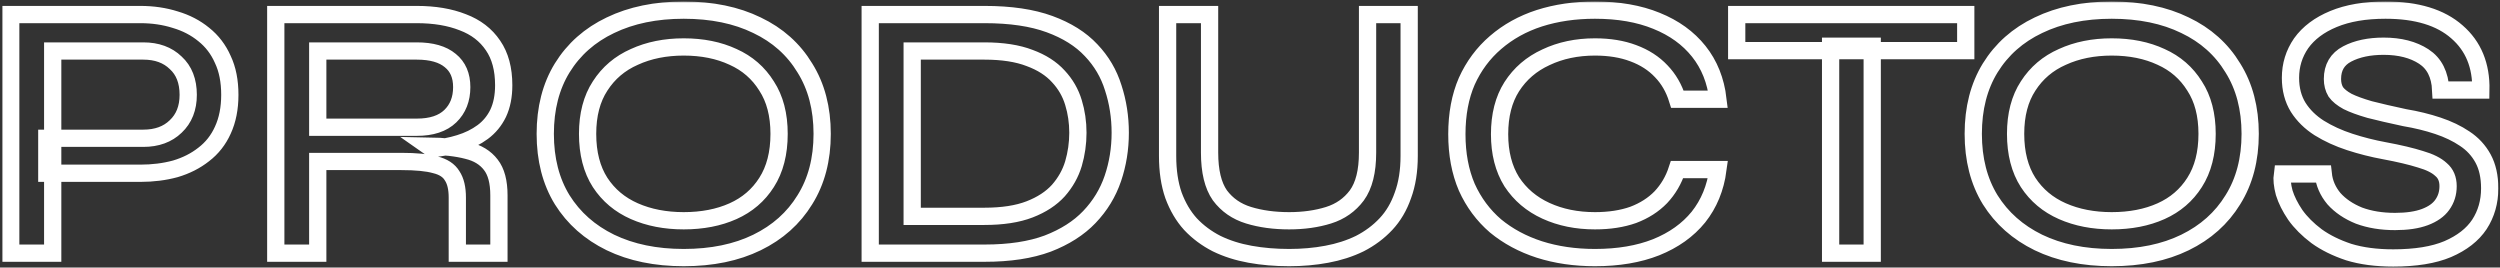
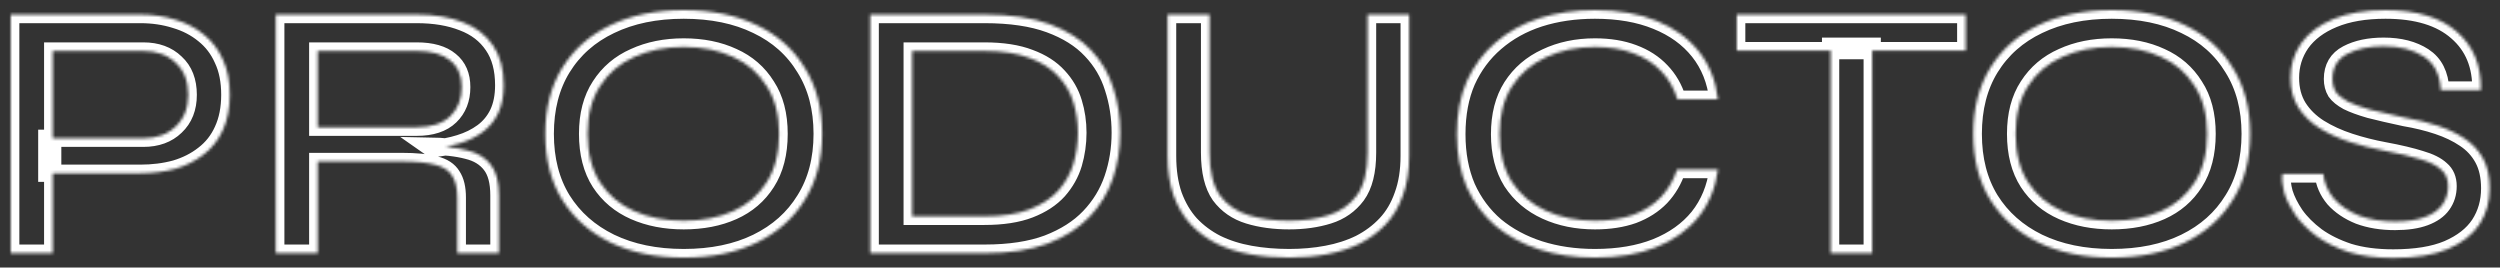
<svg xmlns="http://www.w3.org/2000/svg" width="869" height="93" viewBox="0 0 869 93" fill="none">
  <rect x="0" y="0" width="869" height="93" fill="#333333" stroke="none" />
  <g data-figma-bg-blur-radius="156">
    <mask id="path-1-outside-1_2162_2272" maskUnits="userSpaceOnUse" x="0.727" y="0.52" width="868" height="93" fill="black">
-       <rect fill="white" x="0.727" y="0.52" width="868" height="93" />
      <path d="M16.271 60.224V48.063H49.807C54.5 48.063 58.255 46.698 61.071 43.968C63.972 41.237 65.423 37.568 65.423 32.959C65.423 28.181 63.972 24.469 61.071 21.823C58.255 19.093 54.5 17.727 49.807 17.727H18.319V87.999H3.727V5.056H48.783C53.135 5.056 57.188 5.653 60.943 6.848C64.697 7.957 67.983 9.664 70.799 11.967C73.7 14.271 75.919 17.173 77.455 20.672C79.076 24.085 79.887 28.181 79.887 32.959C79.887 37.653 79.076 41.749 77.455 45.248C75.919 48.661 73.7 51.477 70.799 53.696C67.983 55.914 64.697 57.578 60.943 58.688C57.188 59.712 53.135 60.224 48.783 60.224H16.271ZM95.858 87.999V5.056H144.882C151.026 5.056 156.359 5.952 160.882 7.744C165.404 9.45 168.903 12.138 171.378 15.807C173.852 19.392 175.09 24 175.09 29.631C175.09 33.386 174.45 36.629 173.17 39.359C171.89 42.005 170.098 44.181 167.794 45.888C165.49 47.594 162.802 48.917 159.73 49.855C156.743 50.794 153.543 51.392 150.13 51.648L148.85 50.752C154.311 50.837 158.834 51.349 162.418 52.288C166.002 53.141 168.732 54.805 170.61 57.279C172.487 59.669 173.426 63.21 173.426 67.903V87.999H158.962V68.671C158.962 65.429 158.364 62.911 157.17 61.12C156.06 59.242 154.098 57.962 151.282 57.279C148.551 56.511 144.626 56.127 139.506 56.127H110.45V87.999H95.858ZM110.45 44.224H144.882C150.002 44.224 153.884 42.944 156.53 40.383C159.175 37.824 160.498 34.453 160.498 30.271C160.498 26.261 159.175 23.189 156.53 21.055C153.884 18.837 150.002 17.727 144.882 17.727H110.45V44.224ZM237.658 89.535C227.93 89.535 219.439 87.786 212.186 84.287C205.018 80.789 199.428 75.84 195.418 69.439C191.492 63.039 189.53 55.402 189.53 46.528C189.53 37.653 191.492 30.015 195.418 23.616C199.428 17.13 205.018 12.181 212.186 8.768C219.439 5.269 227.93 3.52 237.658 3.52C247.471 3.52 255.962 5.269 263.13 8.768C270.298 12.181 275.844 17.13 279.77 23.616C283.78 30.015 285.786 37.653 285.786 46.528C285.786 55.402 283.78 63.039 279.77 69.439C275.844 75.84 270.298 80.789 263.13 84.287C255.962 87.786 247.471 89.535 237.658 89.535ZM237.658 76.736C244.143 76.736 249.86 75.626 254.81 73.407C259.759 71.189 263.642 67.861 266.458 63.423C269.359 58.901 270.81 53.269 270.81 46.528C270.81 39.871 269.359 34.325 266.458 29.887C263.642 25.365 259.759 21.994 254.81 19.776C249.86 17.471 244.143 16.32 237.658 16.32C231.258 16.32 225.54 17.471 220.506 19.776C215.471 21.994 211.503 25.365 208.602 29.887C205.7 34.325 204.25 39.871 204.25 46.528C204.25 53.269 205.7 58.901 208.602 63.423C211.503 67.861 215.471 71.189 220.506 73.407C225.54 75.626 231.258 76.736 237.658 76.736ZM342.291 5.056C351.251 5.056 358.76 6.165 364.819 8.384C370.877 10.602 375.699 13.632 379.283 17.471C382.867 21.226 385.427 25.578 386.963 30.527C388.584 35.477 389.395 40.682 389.395 46.144C389.395 51.69 388.541 56.981 386.835 62.016C385.128 67.05 382.397 71.53 378.643 75.456C374.973 79.296 370.152 82.368 364.179 84.671C358.205 86.89 350.909 87.999 342.291 87.999H302.483V5.056H342.291ZM317.075 75.2H342.163C348.477 75.2 353.725 74.389 357.907 72.767C362.088 71.146 365.416 68.97 367.891 66.24C370.365 63.423 372.115 60.309 373.139 56.895C374.163 53.397 374.675 49.813 374.675 46.144C374.675 42.474 374.163 38.975 373.139 35.648C372.115 32.234 370.365 29.205 367.891 26.559C365.416 23.829 362.088 21.695 357.907 20.16C353.725 18.538 348.477 17.727 342.163 17.727H317.075V75.2ZM475.362 53.056V5.056H489.826V54.208C489.826 59.413 489.1 63.978 487.65 67.903C486.284 71.829 484.322 75.157 481.762 77.888C479.202 80.618 476.172 82.879 472.674 84.671C469.175 86.378 465.335 87.615 461.154 88.383C457.058 89.151 452.706 89.535 448.098 89.535C443.319 89.535 438.796 89.151 434.53 88.383C430.263 87.615 426.38 86.378 422.882 84.671C419.383 82.879 416.354 80.618 413.794 77.888C411.319 75.157 409.356 71.829 407.906 67.903C406.54 63.978 405.858 59.413 405.858 54.208V5.056H420.45V53.056C420.45 59.541 421.644 64.49 424.034 67.903C426.508 71.231 429.836 73.535 434.018 74.816C438.199 76.096 442.892 76.736 448.098 76.736C453.132 76.736 457.698 76.096 461.794 74.816C465.89 73.535 469.175 71.231 471.65 67.903C474.124 64.49 475.362 59.541 475.362 53.056ZM597.157 58.944C596.303 65.344 594.042 70.847 590.373 75.456C586.703 79.978 581.797 83.477 575.653 85.951C569.594 88.341 562.511 89.535 554.405 89.535C547.407 89.535 540.965 88.597 535.077 86.719C529.274 84.842 524.197 82.112 519.845 78.528C515.578 74.858 512.25 70.378 509.861 65.088C507.557 59.712 506.405 53.568 506.405 46.656C506.405 39.658 507.557 33.514 509.861 28.224C512.25 22.933 515.578 18.453 519.845 14.784C524.197 11.029 529.274 8.213 535.077 6.336C540.965 4.458 547.407 3.52 554.405 3.52C562.597 3.52 569.722 4.757 575.781 7.232C581.925 9.706 586.831 13.248 590.501 17.855C594.17 22.463 596.389 28.01 597.157 34.495H583.077C581.882 30.655 580.005 27.413 577.445 24.767C574.885 22.037 571.642 19.946 567.717 18.495C563.877 17.045 559.439 16.32 554.405 16.32C548.09 16.32 542.415 17.514 537.381 19.904C532.346 22.207 528.378 25.621 525.477 30.143C522.661 34.581 521.253 40.085 521.253 46.656C521.253 53.141 522.661 58.645 525.477 63.167C528.378 67.605 532.346 70.975 537.381 73.279C542.415 75.584 548.09 76.736 554.405 76.736C559.439 76.736 563.877 76.053 567.717 74.688C571.557 73.237 574.757 71.189 577.317 68.543C579.877 65.813 581.754 62.613 582.949 58.944H597.157ZM603.678 5.056H683.294V17.599H603.678V5.056ZM636.318 16.064H650.782V87.999H636.318V16.064ZM734.033 89.535C724.305 89.535 715.814 87.786 708.561 84.287C701.393 80.789 695.803 75.84 691.793 69.439C687.867 63.039 685.905 55.402 685.905 46.528C685.905 37.653 687.867 30.015 691.793 23.616C695.803 17.13 701.393 12.181 708.561 8.768C715.814 5.269 724.305 3.52 734.033 3.52C743.846 3.52 752.337 5.269 759.505 8.768C766.673 12.181 772.219 17.13 776.145 23.616C780.155 30.015 782.161 37.653 782.161 46.528C782.161 55.402 780.155 63.039 776.145 69.439C772.219 75.84 766.673 80.789 759.505 84.287C752.337 87.786 743.846 89.535 734.033 89.535ZM734.033 76.736C740.518 76.736 746.235 75.626 751.185 73.407C756.134 71.189 760.017 67.861 762.833 63.423C765.734 58.901 767.185 53.269 767.185 46.528C767.185 39.871 765.734 34.325 762.833 29.887C760.017 25.365 756.134 21.994 751.185 19.776C746.235 17.471 740.518 16.32 734.033 16.32C727.633 16.32 721.915 17.471 716.881 19.776C711.846 21.994 707.878 25.365 704.977 29.887C702.075 34.325 700.625 39.871 700.625 46.528C700.625 53.269 702.075 58.901 704.977 63.423C707.878 67.861 711.846 71.189 716.881 73.407C721.915 75.626 727.633 76.736 734.033 76.736ZM793.354 60.48H807.562C807.903 63.637 809.14 66.496 811.274 69.055C813.492 71.53 816.394 73.493 819.978 74.944C823.647 76.309 827.828 76.992 832.522 76.992C836.703 76.992 840.159 76.48 842.89 75.456C845.62 74.431 847.626 73.023 848.906 71.231C850.271 69.354 850.954 67.178 850.954 64.704C850.954 62.229 850.143 60.309 848.522 58.944C846.986 57.493 844.596 56.298 841.354 55.359C838.111 54.336 833.972 53.354 828.938 52.416C824.756 51.648 820.703 50.623 816.778 49.343C812.852 48.063 809.311 46.442 806.154 44.48C803.082 42.517 800.65 40.127 798.858 37.312C797.066 34.41 796.17 30.997 796.17 27.072C796.17 22.634 797.407 18.623 799.882 15.04C802.442 11.456 806.196 8.64 811.146 6.592C816.095 4.544 822.111 3.52 829.194 3.52C840.031 3.52 848.308 6.037 854.026 11.072C859.743 16.021 862.516 22.762 862.346 31.296H848.394C848.138 25.919 846.175 22.037 842.506 19.648C838.836 17.258 834.186 16.064 828.554 16.064C823.519 16.064 819.295 16.959 815.882 18.752C812.468 20.544 810.762 23.445 810.762 27.456C810.762 29.162 811.146 30.655 811.914 31.936C812.767 33.13 814.132 34.239 816.01 35.264C817.887 36.202 820.447 37.141 823.69 38.08C827.018 38.933 831.071 39.871 835.85 40.895C839.946 41.578 843.786 42.517 847.37 43.712C850.954 44.906 854.068 46.4 856.714 48.191C859.444 49.983 861.578 52.288 863.114 55.103C864.65 57.919 865.418 61.376 865.418 65.472C865.418 70.165 864.223 74.346 861.834 78.016C859.444 81.6 855.775 84.458 850.826 86.591C845.962 88.639 839.647 89.663 831.882 89.663C825.994 89.663 820.831 88.981 816.394 87.615C812.042 86.165 808.33 84.33 805.258 82.112C802.186 79.808 799.711 77.333 797.834 74.688C796.042 72.042 794.762 69.482 793.994 67.007C793.311 64.448 793.098 62.272 793.354 60.48Z" />
    </mask>
    <path d="M16.271 60.224V48.063H49.807C54.5 48.063 58.255 46.698 61.071 43.968C63.972 41.237 65.423 37.568 65.423 32.959C65.423 28.181 63.972 24.469 61.071 21.823C58.255 19.093 54.5 17.727 49.807 17.727H18.319V87.999H3.727V5.056H48.783C53.135 5.056 57.188 5.653 60.943 6.848C64.697 7.957 67.983 9.664 70.799 11.967C73.7 14.271 75.919 17.173 77.455 20.672C79.076 24.085 79.887 28.181 79.887 32.959C79.887 37.653 79.076 41.749 77.455 45.248C75.919 48.661 73.7 51.477 70.799 53.696C67.983 55.914 64.697 57.578 60.943 58.688C57.188 59.712 53.135 60.224 48.783 60.224H16.271ZM95.858 87.999V5.056H144.882C151.026 5.056 156.359 5.952 160.882 7.744C165.404 9.45 168.903 12.138 171.378 15.807C173.852 19.392 175.09 24 175.09 29.631C175.09 33.386 174.45 36.629 173.17 39.359C171.89 42.005 170.098 44.181 167.794 45.888C165.49 47.594 162.802 48.917 159.73 49.855C156.743 50.794 153.543 51.392 150.13 51.648L148.85 50.752C154.311 50.837 158.834 51.349 162.418 52.288C166.002 53.141 168.732 54.805 170.61 57.279C172.487 59.669 173.426 63.21 173.426 67.903V87.999H158.962V68.671C158.962 65.429 158.364 62.911 157.17 61.12C156.06 59.242 154.098 57.962 151.282 57.279C148.551 56.511 144.626 56.127 139.506 56.127H110.45V87.999H95.858ZM110.45 44.224H144.882C150.002 44.224 153.884 42.944 156.53 40.383C159.175 37.824 160.498 34.453 160.498 30.271C160.498 26.261 159.175 23.189 156.53 21.055C153.884 18.837 150.002 17.727 144.882 17.727H110.45V44.224ZM237.658 89.535C227.93 89.535 219.439 87.786 212.186 84.287C205.018 80.789 199.428 75.84 195.418 69.439C191.492 63.039 189.53 55.402 189.53 46.528C189.53 37.653 191.492 30.015 195.418 23.616C199.428 17.13 205.018 12.181 212.186 8.768C219.439 5.269 227.93 3.52 237.658 3.52C247.471 3.52 255.962 5.269 263.13 8.768C270.298 12.181 275.844 17.13 279.77 23.616C283.78 30.015 285.786 37.653 285.786 46.528C285.786 55.402 283.78 63.039 279.77 69.439C275.844 75.84 270.298 80.789 263.13 84.287C255.962 87.786 247.471 89.535 237.658 89.535ZM237.658 76.736C244.143 76.736 249.86 75.626 254.81 73.407C259.759 71.189 263.642 67.861 266.458 63.423C269.359 58.901 270.81 53.269 270.81 46.528C270.81 39.871 269.359 34.325 266.458 29.887C263.642 25.365 259.759 21.994 254.81 19.776C249.86 17.471 244.143 16.32 237.658 16.32C231.258 16.32 225.54 17.471 220.506 19.776C215.471 21.994 211.503 25.365 208.602 29.887C205.7 34.325 204.25 39.871 204.25 46.528C204.25 53.269 205.7 58.901 208.602 63.423C211.503 67.861 215.471 71.189 220.506 73.407C225.54 75.626 231.258 76.736 237.658 76.736ZM342.291 5.056C351.251 5.056 358.76 6.165 364.819 8.384C370.877 10.602 375.699 13.632 379.283 17.471C382.867 21.226 385.427 25.578 386.963 30.527C388.584 35.477 389.395 40.682 389.395 46.144C389.395 51.69 388.541 56.981 386.835 62.016C385.128 67.05 382.397 71.53 378.643 75.456C374.973 79.296 370.152 82.368 364.179 84.671C358.205 86.89 350.909 87.999 342.291 87.999H302.483V5.056H342.291ZM317.075 75.2H342.163C348.477 75.2 353.725 74.389 357.907 72.767C362.088 71.146 365.416 68.97 367.891 66.24C370.365 63.423 372.115 60.309 373.139 56.895C374.163 53.397 374.675 49.813 374.675 46.144C374.675 42.474 374.163 38.975 373.139 35.648C372.115 32.234 370.365 29.205 367.891 26.559C365.416 23.829 362.088 21.695 357.907 20.16C353.725 18.538 348.477 17.727 342.163 17.727H317.075V75.2ZM475.362 53.056V5.056H489.826V54.208C489.826 59.413 489.1 63.978 487.65 67.903C486.284 71.829 484.322 75.157 481.762 77.888C479.202 80.618 476.172 82.879 472.674 84.671C469.175 86.378 465.335 87.615 461.154 88.383C457.058 89.151 452.706 89.535 448.098 89.535C443.319 89.535 438.796 89.151 434.53 88.383C430.263 87.615 426.38 86.378 422.882 84.671C419.383 82.879 416.354 80.618 413.794 77.888C411.319 75.157 409.356 71.829 407.906 67.903C406.54 63.978 405.858 59.413 405.858 54.208V5.056H420.45V53.056C420.45 59.541 421.644 64.49 424.034 67.903C426.508 71.231 429.836 73.535 434.018 74.816C438.199 76.096 442.892 76.736 448.098 76.736C453.132 76.736 457.698 76.096 461.794 74.816C465.89 73.535 469.175 71.231 471.65 67.903C474.124 64.49 475.362 59.541 475.362 53.056ZM597.157 58.944C596.303 65.344 594.042 70.847 590.373 75.456C586.703 79.978 581.797 83.477 575.653 85.951C569.594 88.341 562.511 89.535 554.405 89.535C547.407 89.535 540.965 88.597 535.077 86.719C529.274 84.842 524.197 82.112 519.845 78.528C515.578 74.858 512.25 70.378 509.861 65.088C507.557 59.712 506.405 53.568 506.405 46.656C506.405 39.658 507.557 33.514 509.861 28.224C512.25 22.933 515.578 18.453 519.845 14.784C524.197 11.029 529.274 8.213 535.077 6.336C540.965 4.458 547.407 3.52 554.405 3.52C562.597 3.52 569.722 4.757 575.781 7.232C581.925 9.706 586.831 13.248 590.501 17.855C594.17 22.463 596.389 28.01 597.157 34.495H583.077C581.882 30.655 580.005 27.413 577.445 24.767C574.885 22.037 571.642 19.946 567.717 18.495C563.877 17.045 559.439 16.32 554.405 16.32C548.09 16.32 542.415 17.514 537.381 19.904C532.346 22.207 528.378 25.621 525.477 30.143C522.661 34.581 521.253 40.085 521.253 46.656C521.253 53.141 522.661 58.645 525.477 63.167C528.378 67.605 532.346 70.975 537.381 73.279C542.415 75.584 548.09 76.736 554.405 76.736C559.439 76.736 563.877 76.053 567.717 74.688C571.557 73.237 574.757 71.189 577.317 68.543C579.877 65.813 581.754 62.613 582.949 58.944H597.157ZM603.678 5.056H683.294V17.599H603.678V5.056ZM636.318 16.064H650.782V87.999H636.318V16.064ZM734.033 89.535C724.305 89.535 715.814 87.786 708.561 84.287C701.393 80.789 695.803 75.84 691.793 69.439C687.867 63.039 685.905 55.402 685.905 46.528C685.905 37.653 687.867 30.015 691.793 23.616C695.803 17.13 701.393 12.181 708.561 8.768C715.814 5.269 724.305 3.52 734.033 3.52C743.846 3.52 752.337 5.269 759.505 8.768C766.673 12.181 772.219 17.13 776.145 23.616C780.155 30.015 782.161 37.653 782.161 46.528C782.161 55.402 780.155 63.039 776.145 69.439C772.219 75.84 766.673 80.789 759.505 84.287C752.337 87.786 743.846 89.535 734.033 89.535ZM734.033 76.736C740.518 76.736 746.235 75.626 751.185 73.407C756.134 71.189 760.017 67.861 762.833 63.423C765.734 58.901 767.185 53.269 767.185 46.528C767.185 39.871 765.734 34.325 762.833 29.887C760.017 25.365 756.134 21.994 751.185 19.776C746.235 17.471 740.518 16.32 734.033 16.32C727.633 16.32 721.915 17.471 716.881 19.776C711.846 21.994 707.878 25.365 704.977 29.887C702.075 34.325 700.625 39.871 700.625 46.528C700.625 53.269 702.075 58.901 704.977 63.423C707.878 67.861 711.846 71.189 716.881 73.407C721.915 75.626 727.633 76.736 734.033 76.736ZM793.354 60.48H807.562C807.903 63.637 809.14 66.496 811.274 69.055C813.492 71.53 816.394 73.493 819.978 74.944C823.647 76.309 827.828 76.992 832.522 76.992C836.703 76.992 840.159 76.48 842.89 75.456C845.62 74.431 847.626 73.023 848.906 71.231C850.271 69.354 850.954 67.178 850.954 64.704C850.954 62.229 850.143 60.309 848.522 58.944C846.986 57.493 844.596 56.298 841.354 55.359C838.111 54.336 833.972 53.354 828.938 52.416C824.756 51.648 820.703 50.623 816.778 49.343C812.852 48.063 809.311 46.442 806.154 44.48C803.082 42.517 800.65 40.127 798.858 37.312C797.066 34.41 796.17 30.997 796.17 27.072C796.17 22.634 797.407 18.623 799.882 15.04C802.442 11.456 806.196 8.64 811.146 6.592C816.095 4.544 822.111 3.52 829.194 3.52C840.031 3.52 848.308 6.037 854.026 11.072C859.743 16.021 862.516 22.762 862.346 31.296H848.394C848.138 25.919 846.175 22.037 842.506 19.648C838.836 17.258 834.186 16.064 828.554 16.064C823.519 16.064 819.295 16.959 815.882 18.752C812.468 20.544 810.762 23.445 810.762 27.456C810.762 29.162 811.146 30.655 811.914 31.936C812.767 33.13 814.132 34.239 816.01 35.264C817.887 36.202 820.447 37.141 823.69 38.08C827.018 38.933 831.071 39.871 835.85 40.895C839.946 41.578 843.786 42.517 847.37 43.712C850.954 44.906 854.068 46.4 856.714 48.191C859.444 49.983 861.578 52.288 863.114 55.103C864.65 57.919 865.418 61.376 865.418 65.472C865.418 70.165 864.223 74.346 861.834 78.016C859.444 81.6 855.775 84.458 850.826 86.591C845.962 88.639 839.647 89.663 831.882 89.663C825.994 89.663 820.831 88.981 816.394 87.615C812.042 86.165 808.33 84.33 805.258 82.112C802.186 79.808 799.711 77.333 797.834 74.688C796.042 72.042 794.762 69.482 793.994 67.007C793.311 64.448 793.098 62.272 793.354 60.48Z" stroke="white" stroke-width="6" mask="url(#path-1-outside-1_2162_2272)" />
  </g>
  <defs>
    <clipPath id="bgblur_0_2162_2272_clip_path" transform="translate(155.273 155.48)">
      <path d="M16.271 60.224V48.063H49.807C54.5 48.063 58.255 46.698 61.071 43.968C63.972 41.237 65.423 37.568 65.423 32.959C65.423 28.181 63.972 24.469 61.071 21.823C58.255 19.093 54.5 17.727 49.807 17.727H18.319V87.999H3.727V5.056H48.783C53.135 5.056 57.188 5.653 60.943 6.848C64.697 7.957 67.983 9.664 70.799 11.967C73.7 14.271 75.919 17.173 77.455 20.672C79.076 24.085 79.887 28.181 79.887 32.959C79.887 37.653 79.076 41.749 77.455 45.248C75.919 48.661 73.7 51.477 70.799 53.696C67.983 55.914 64.697 57.578 60.943 58.688C57.188 59.712 53.135 60.224 48.783 60.224H16.271ZM95.858 87.999V5.056H144.882C151.026 5.056 156.359 5.952 160.882 7.744C165.404 9.45 168.903 12.138 171.378 15.807C173.852 19.392 175.09 24 175.09 29.631C175.09 33.386 174.45 36.629 173.17 39.359C171.89 42.005 170.098 44.181 167.794 45.888C165.49 47.594 162.802 48.917 159.73 49.855C156.743 50.794 153.543 51.392 150.13 51.648L148.85 50.752C154.311 50.837 158.834 51.349 162.418 52.288C166.002 53.141 168.732 54.805 170.61 57.279C172.487 59.669 173.426 63.21 173.426 67.903V87.999H158.962V68.671C158.962 65.429 158.364 62.911 157.17 61.12C156.06 59.242 154.098 57.962 151.282 57.279C148.551 56.511 144.626 56.127 139.506 56.127H110.45V87.999H95.858ZM110.45 44.224H144.882C150.002 44.224 153.884 42.944 156.53 40.383C159.175 37.824 160.498 34.453 160.498 30.271C160.498 26.261 159.175 23.189 156.53 21.055C153.884 18.837 150.002 17.727 144.882 17.727H110.45V44.224ZM237.658 89.535C227.93 89.535 219.439 87.786 212.186 84.287C205.018 80.789 199.428 75.84 195.418 69.439C191.492 63.039 189.53 55.402 189.53 46.528C189.53 37.653 191.492 30.015 195.418 23.616C199.428 17.13 205.018 12.181 212.186 8.768C219.439 5.269 227.93 3.52 237.658 3.52C247.471 3.52 255.962 5.269 263.13 8.768C270.298 12.181 275.844 17.13 279.77 23.616C283.78 30.015 285.786 37.653 285.786 46.528C285.786 55.402 283.78 63.039 279.77 69.439C275.844 75.84 270.298 80.789 263.13 84.287C255.962 87.786 247.471 89.535 237.658 89.535ZM237.658 76.736C244.143 76.736 249.86 75.626 254.81 73.407C259.759 71.189 263.642 67.861 266.458 63.423C269.359 58.901 270.81 53.269 270.81 46.528C270.81 39.871 269.359 34.325 266.458 29.887C263.642 25.365 259.759 21.994 254.81 19.776C249.86 17.471 244.143 16.32 237.658 16.32C231.258 16.32 225.54 17.471 220.506 19.776C215.471 21.994 211.503 25.365 208.602 29.887C205.7 34.325 204.25 39.871 204.25 46.528C204.25 53.269 205.7 58.901 208.602 63.423C211.503 67.861 215.471 71.189 220.506 73.407C225.54 75.626 231.258 76.736 237.658 76.736ZM342.291 5.056C351.251 5.056 358.76 6.165 364.819 8.384C370.877 10.602 375.699 13.632 379.283 17.471C382.867 21.226 385.427 25.578 386.963 30.527C388.584 35.477 389.395 40.682 389.395 46.144C389.395 51.69 388.541 56.981 386.835 62.016C385.128 67.05 382.397 71.53 378.643 75.456C374.973 79.296 370.152 82.368 364.179 84.671C358.205 86.89 350.909 87.999 342.291 87.999H302.483V5.056H342.291ZM317.075 75.2H342.163C348.477 75.2 353.725 74.389 357.907 72.767C362.088 71.146 365.416 68.97 367.891 66.24C370.365 63.423 372.115 60.309 373.139 56.895C374.163 53.397 374.675 49.813 374.675 46.144C374.675 42.474 374.163 38.975 373.139 35.648C372.115 32.234 370.365 29.205 367.891 26.559C365.416 23.829 362.088 21.695 357.907 20.16C353.725 18.538 348.477 17.727 342.163 17.727H317.075V75.2ZM475.362 53.056V5.056H489.826V54.208C489.826 59.413 489.1 63.978 487.65 67.903C486.284 71.829 484.322 75.157 481.762 77.888C479.202 80.618 476.172 82.879 472.674 84.671C469.175 86.378 465.335 87.615 461.154 88.383C457.058 89.151 452.706 89.535 448.098 89.535C443.319 89.535 438.796 89.151 434.53 88.383C430.263 87.615 426.38 86.378 422.882 84.671C419.383 82.879 416.354 80.618 413.794 77.888C411.319 75.157 409.356 71.829 407.906 67.903C406.54 63.978 405.858 59.413 405.858 54.208V5.056H420.45V53.056C420.45 59.541 421.644 64.49 424.034 67.903C426.508 71.231 429.836 73.535 434.018 74.816C438.199 76.096 442.892 76.736 448.098 76.736C453.132 76.736 457.698 76.096 461.794 74.816C465.89 73.535 469.175 71.231 471.65 67.903C474.124 64.49 475.362 59.541 475.362 53.056ZM597.157 58.944C596.303 65.344 594.042 70.847 590.373 75.456C586.703 79.978 581.797 83.477 575.653 85.951C569.594 88.341 562.511 89.535 554.405 89.535C547.407 89.535 540.965 88.597 535.077 86.719C529.274 84.842 524.197 82.112 519.845 78.528C515.578 74.858 512.25 70.378 509.861 65.088C507.557 59.712 506.405 53.568 506.405 46.656C506.405 39.658 507.557 33.514 509.861 28.224C512.25 22.933 515.578 18.453 519.845 14.784C524.197 11.029 529.274 8.213 535.077 6.336C540.965 4.458 547.407 3.52 554.405 3.52C562.597 3.52 569.722 4.757 575.781 7.232C581.925 9.706 586.831 13.248 590.501 17.855C594.17 22.463 596.389 28.01 597.157 34.495H583.077C581.882 30.655 580.005 27.413 577.445 24.767C574.885 22.037 571.642 19.946 567.717 18.495C563.877 17.045 559.439 16.32 554.405 16.32C548.09 16.32 542.415 17.514 537.381 19.904C532.346 22.207 528.378 25.621 525.477 30.143C522.661 34.581 521.253 40.085 521.253 46.656C521.253 53.141 522.661 58.645 525.477 63.167C528.378 67.605 532.346 70.975 537.381 73.279C542.415 75.584 548.09 76.736 554.405 76.736C559.439 76.736 563.877 76.053 567.717 74.688C571.557 73.237 574.757 71.189 577.317 68.543C579.877 65.813 581.754 62.613 582.949 58.944H597.157ZM603.678 5.056H683.294V17.599H603.678V5.056ZM636.318 16.064H650.782V87.999H636.318V16.064ZM734.033 89.535C724.305 89.535 715.814 87.786 708.561 84.287C701.393 80.789 695.803 75.84 691.793 69.439C687.867 63.039 685.905 55.402 685.905 46.528C685.905 37.653 687.867 30.015 691.793 23.616C695.803 17.13 701.393 12.181 708.561 8.768C715.814 5.269 724.305 3.52 734.033 3.52C743.846 3.52 752.337 5.269 759.505 8.768C766.673 12.181 772.219 17.13 776.145 23.616C780.155 30.015 782.161 37.653 782.161 46.528C782.161 55.402 780.155 63.039 776.145 69.439C772.219 75.84 766.673 80.789 759.505 84.287C752.337 87.786 743.846 89.535 734.033 89.535ZM734.033 76.736C740.518 76.736 746.235 75.626 751.185 73.407C756.134 71.189 760.017 67.861 762.833 63.423C765.734 58.901 767.185 53.269 767.185 46.528C767.185 39.871 765.734 34.325 762.833 29.887C760.017 25.365 756.134 21.994 751.185 19.776C746.235 17.471 740.518 16.32 734.033 16.32C727.633 16.32 721.915 17.471 716.881 19.776C711.846 21.994 707.878 25.365 704.977 29.887C702.075 34.325 700.625 39.871 700.625 46.528C700.625 53.269 702.075 58.901 704.977 63.423C707.878 67.861 711.846 71.189 716.881 73.407C721.915 75.626 727.633 76.736 734.033 76.736ZM793.354 60.48H807.562C807.903 63.637 809.14 66.496 811.274 69.055C813.492 71.53 816.394 73.493 819.978 74.944C823.647 76.309 827.828 76.992 832.522 76.992C836.703 76.992 840.159 76.48 842.89 75.456C845.62 74.431 847.626 73.023 848.906 71.231C850.271 69.354 850.954 67.178 850.954 64.704C850.954 62.229 850.143 60.309 848.522 58.944C846.986 57.493 844.596 56.298 841.354 55.359C838.111 54.336 833.972 53.354 828.938 52.416C824.756 51.648 820.703 50.623 816.778 49.343C812.852 48.063 809.311 46.442 806.154 44.48C803.082 42.517 800.65 40.127 798.858 37.312C797.066 34.41 796.17 30.997 796.17 27.072C796.17 22.634 797.407 18.623 799.882 15.04C802.442 11.456 806.196 8.64 811.146 6.592C816.095 4.544 822.111 3.52 829.194 3.52C840.031 3.52 848.308 6.037 854.026 11.072C859.743 16.021 862.516 22.762 862.346 31.296H848.394C848.138 25.919 846.175 22.037 842.506 19.648C838.836 17.258 834.186 16.064 828.554 16.064C823.519 16.064 819.295 16.959 815.882 18.752C812.468 20.544 810.762 23.445 810.762 27.456C810.762 29.162 811.146 30.655 811.914 31.936C812.767 33.13 814.132 34.239 816.01 35.264C817.887 36.202 820.447 37.141 823.69 38.08C827.018 38.933 831.071 39.871 835.85 40.895C839.946 41.578 843.786 42.517 847.37 43.712C850.954 44.906 854.068 46.4 856.714 48.191C859.444 49.983 861.578 52.288 863.114 55.103C864.65 57.919 865.418 61.376 865.418 65.472C865.418 70.165 864.223 74.346 861.834 78.016C859.444 81.6 855.775 84.458 850.826 86.591C845.962 88.639 839.647 89.663 831.882 89.663C825.994 89.663 820.831 88.981 816.394 87.615C812.042 86.165 808.33 84.33 805.258 82.112C802.186 79.808 799.711 77.333 797.834 74.688C796.042 72.042 794.762 69.482 793.994 67.007C793.311 64.448 793.098 62.272 793.354 60.48Z" />
    </clipPath>
  </defs>
</svg>